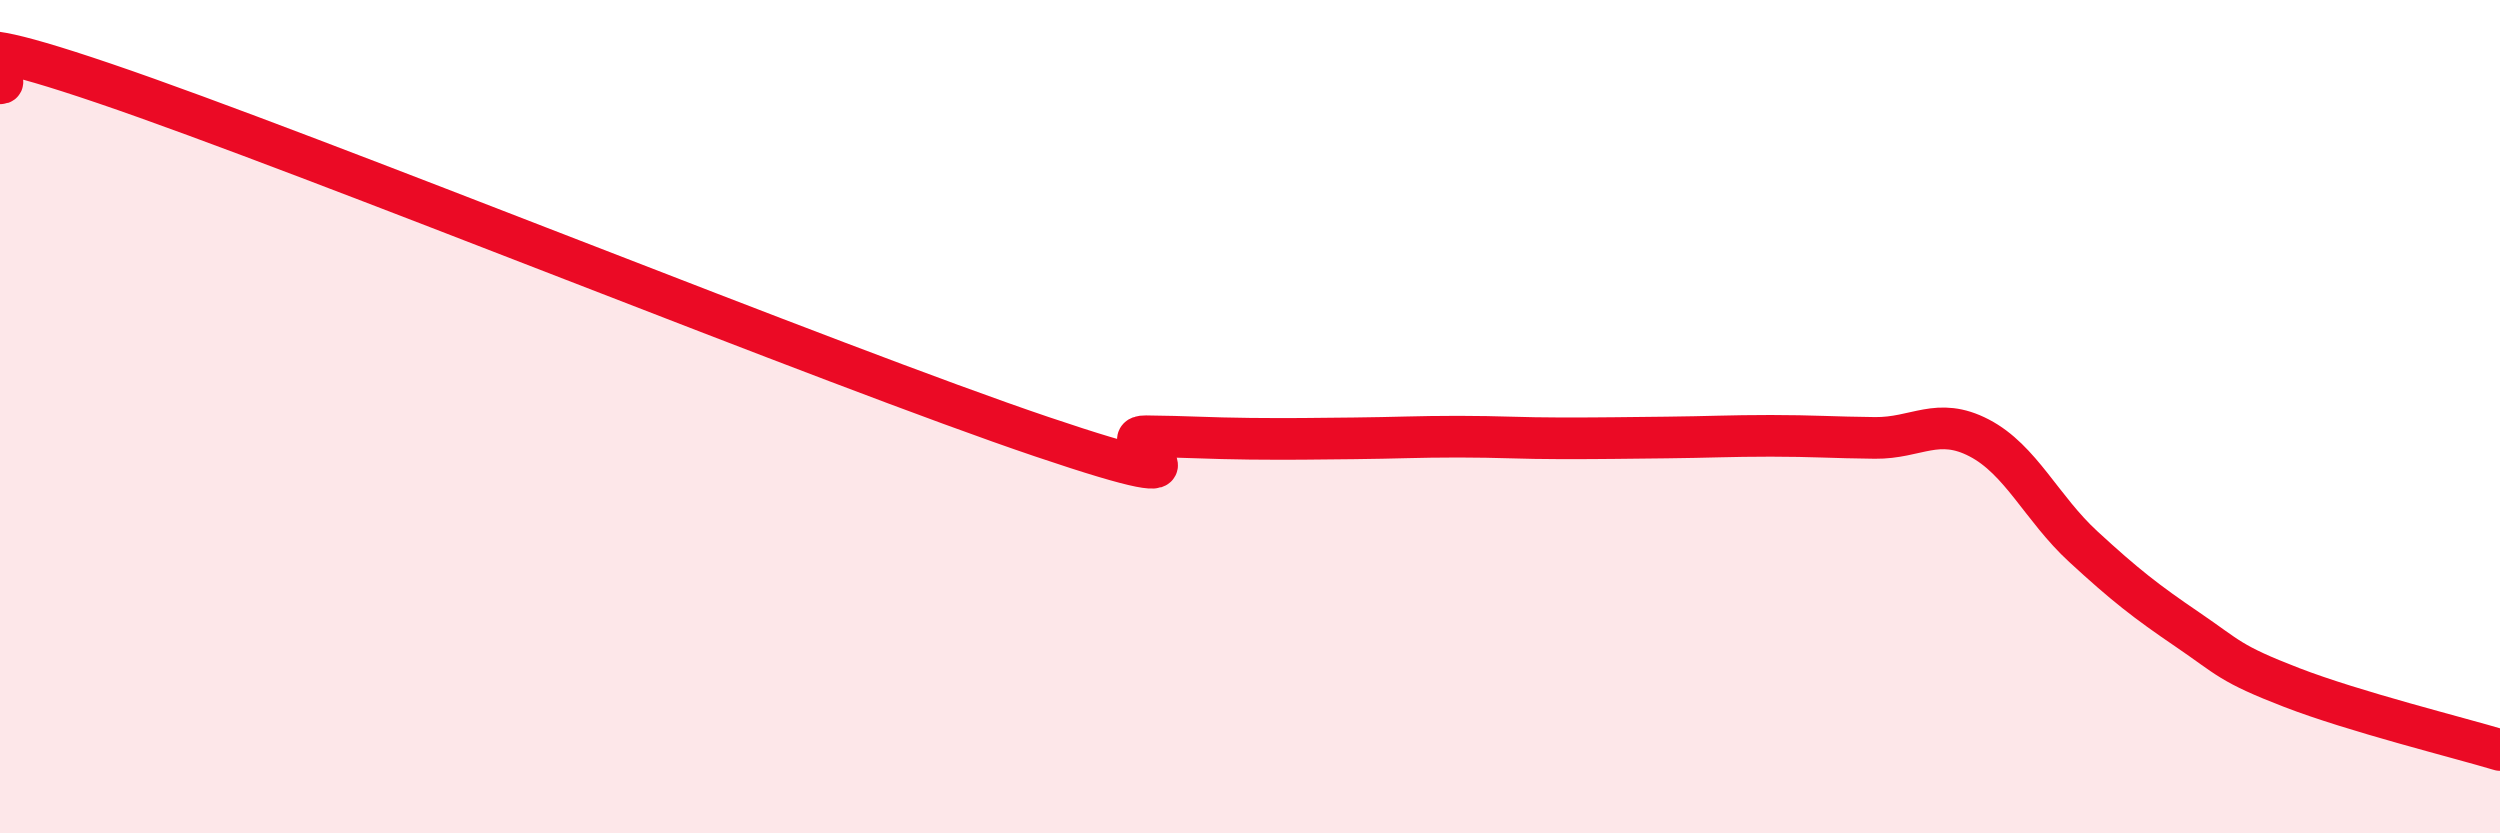
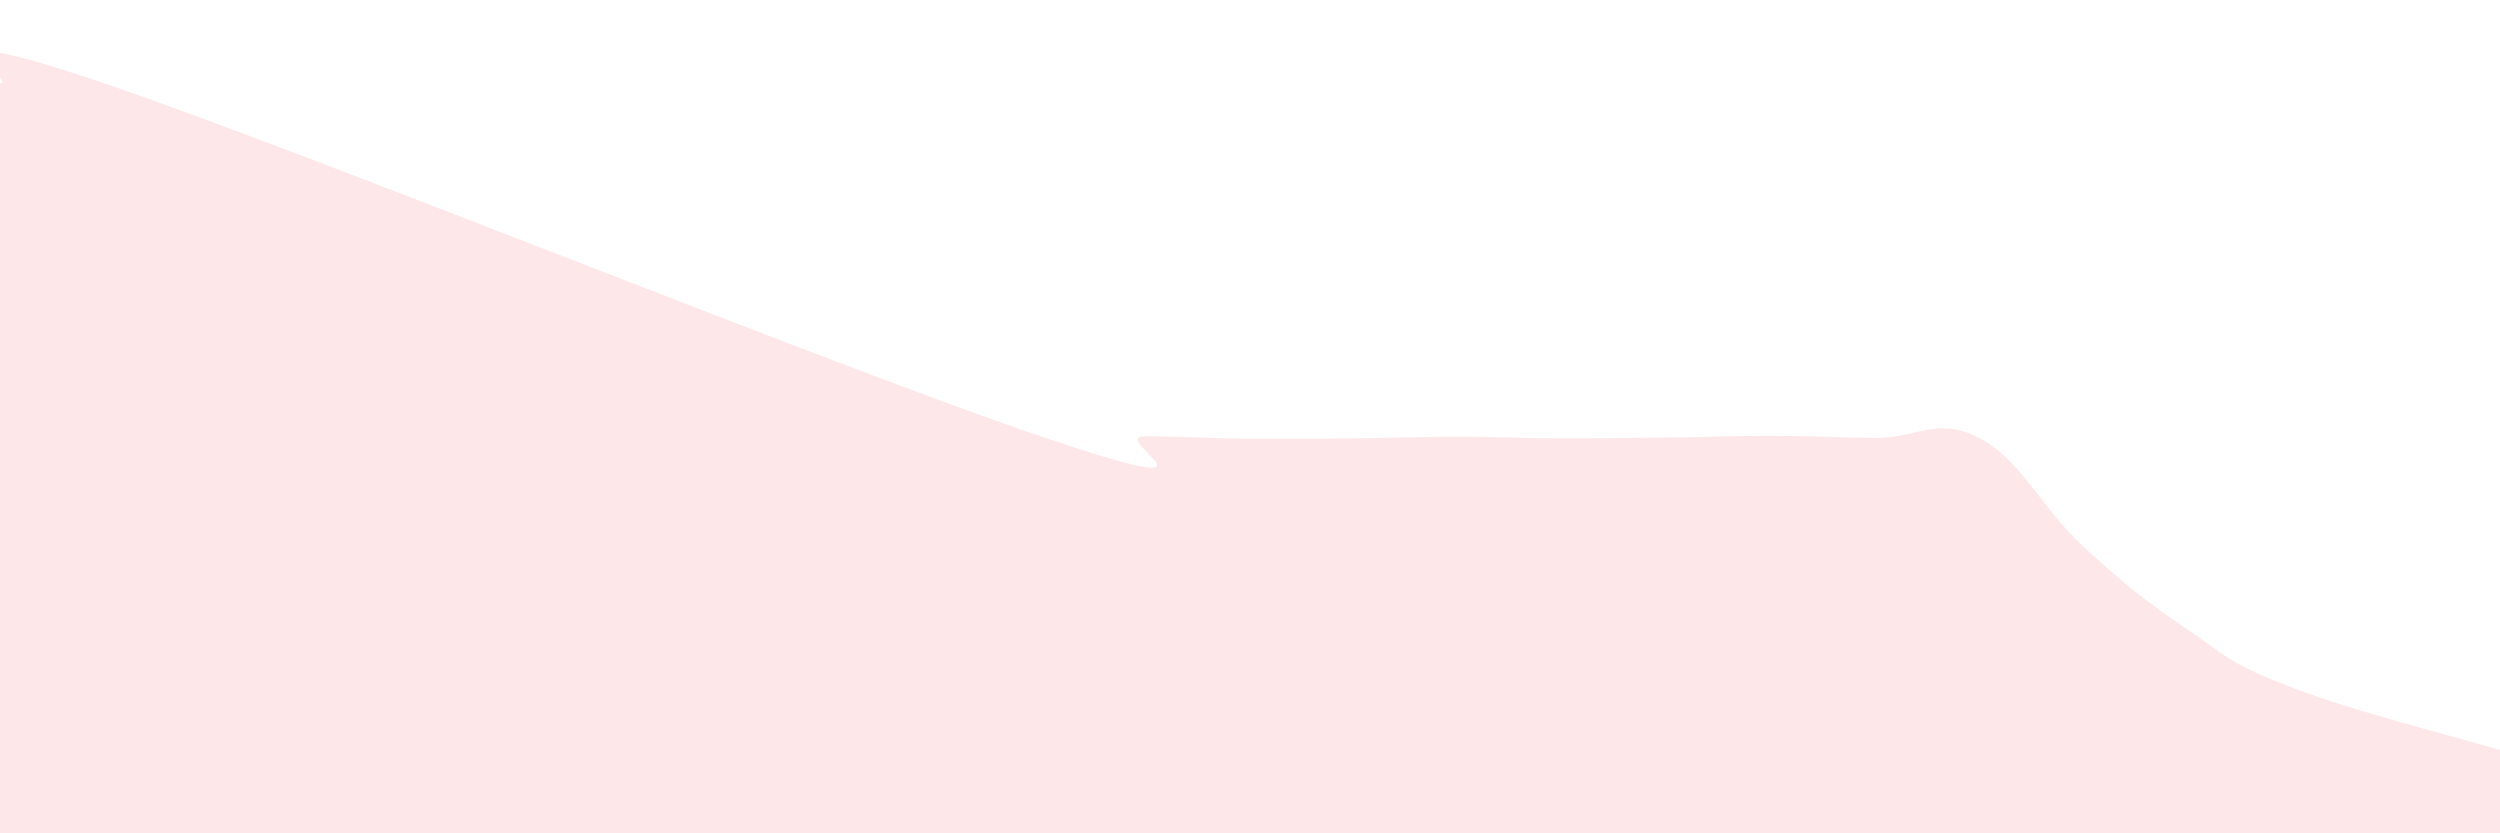
<svg xmlns="http://www.w3.org/2000/svg" width="60" height="20" viewBox="0 0 60 20">
  <path d="M 0,2 C 0.5,2 -2.5,0.3 2.5,2 C 7.5,3.7 20,8.79 25,10.48 C 30,12.17 26.5,10.46 27.5,10.47 C 28.5,10.48 29,10.52 30,10.53 C 31,10.54 31.5,10.53 32.5,10.52 C 33.5,10.51 34,10.48 35,10.48 C 36,10.48 36.5,10.52 37.5,10.52 C 38.5,10.52 39,10.51 40,10.5 C 41,10.49 41.5,10.46 42.5,10.46 C 43.5,10.46 44,10.5 45,10.51 C 46,10.52 46.5,9.99 47.5,10.51 C 48.5,11.03 49,12.2 50,13.12 C 51,14.04 51.5,14.43 52.5,15.11 C 53.5,15.79 53.5,15.92 55,16.5 C 56.5,17.08 59,17.7 60,18L60 20L0 20Z" fill="#EB0A25" opacity="0.1" stroke-linecap="round" stroke-linejoin="round" />
-   <path d="M 0,2 C 0.5,2 -2.5,0.3 2.5,2 C 7.5,3.7 20,8.79 25,10.48 C 30,12.17 26.5,10.46 27.5,10.47 C 28.5,10.48 29,10.52 30,10.53 C 31,10.54 31.5,10.53 32.5,10.52 C 33.5,10.51 34,10.48 35,10.48 C 36,10.48 36.5,10.52 37.5,10.52 C 38.5,10.52 39,10.51 40,10.5 C 41,10.49 41.5,10.46 42.5,10.46 C 43.5,10.46 44,10.5 45,10.51 C 46,10.52 46.5,9.99 47.5,10.51 C 48.5,11.03 49,12.2 50,13.12 C 51,14.04 51.5,14.43 52.5,15.11 C 53.5,15.79 53.5,15.92 55,16.5 C 56.5,17.08 59,17.7 60,18" stroke="#EB0A25" stroke-width="1" fill="none" stroke-linecap="round" stroke-linejoin="round" />
</svg>